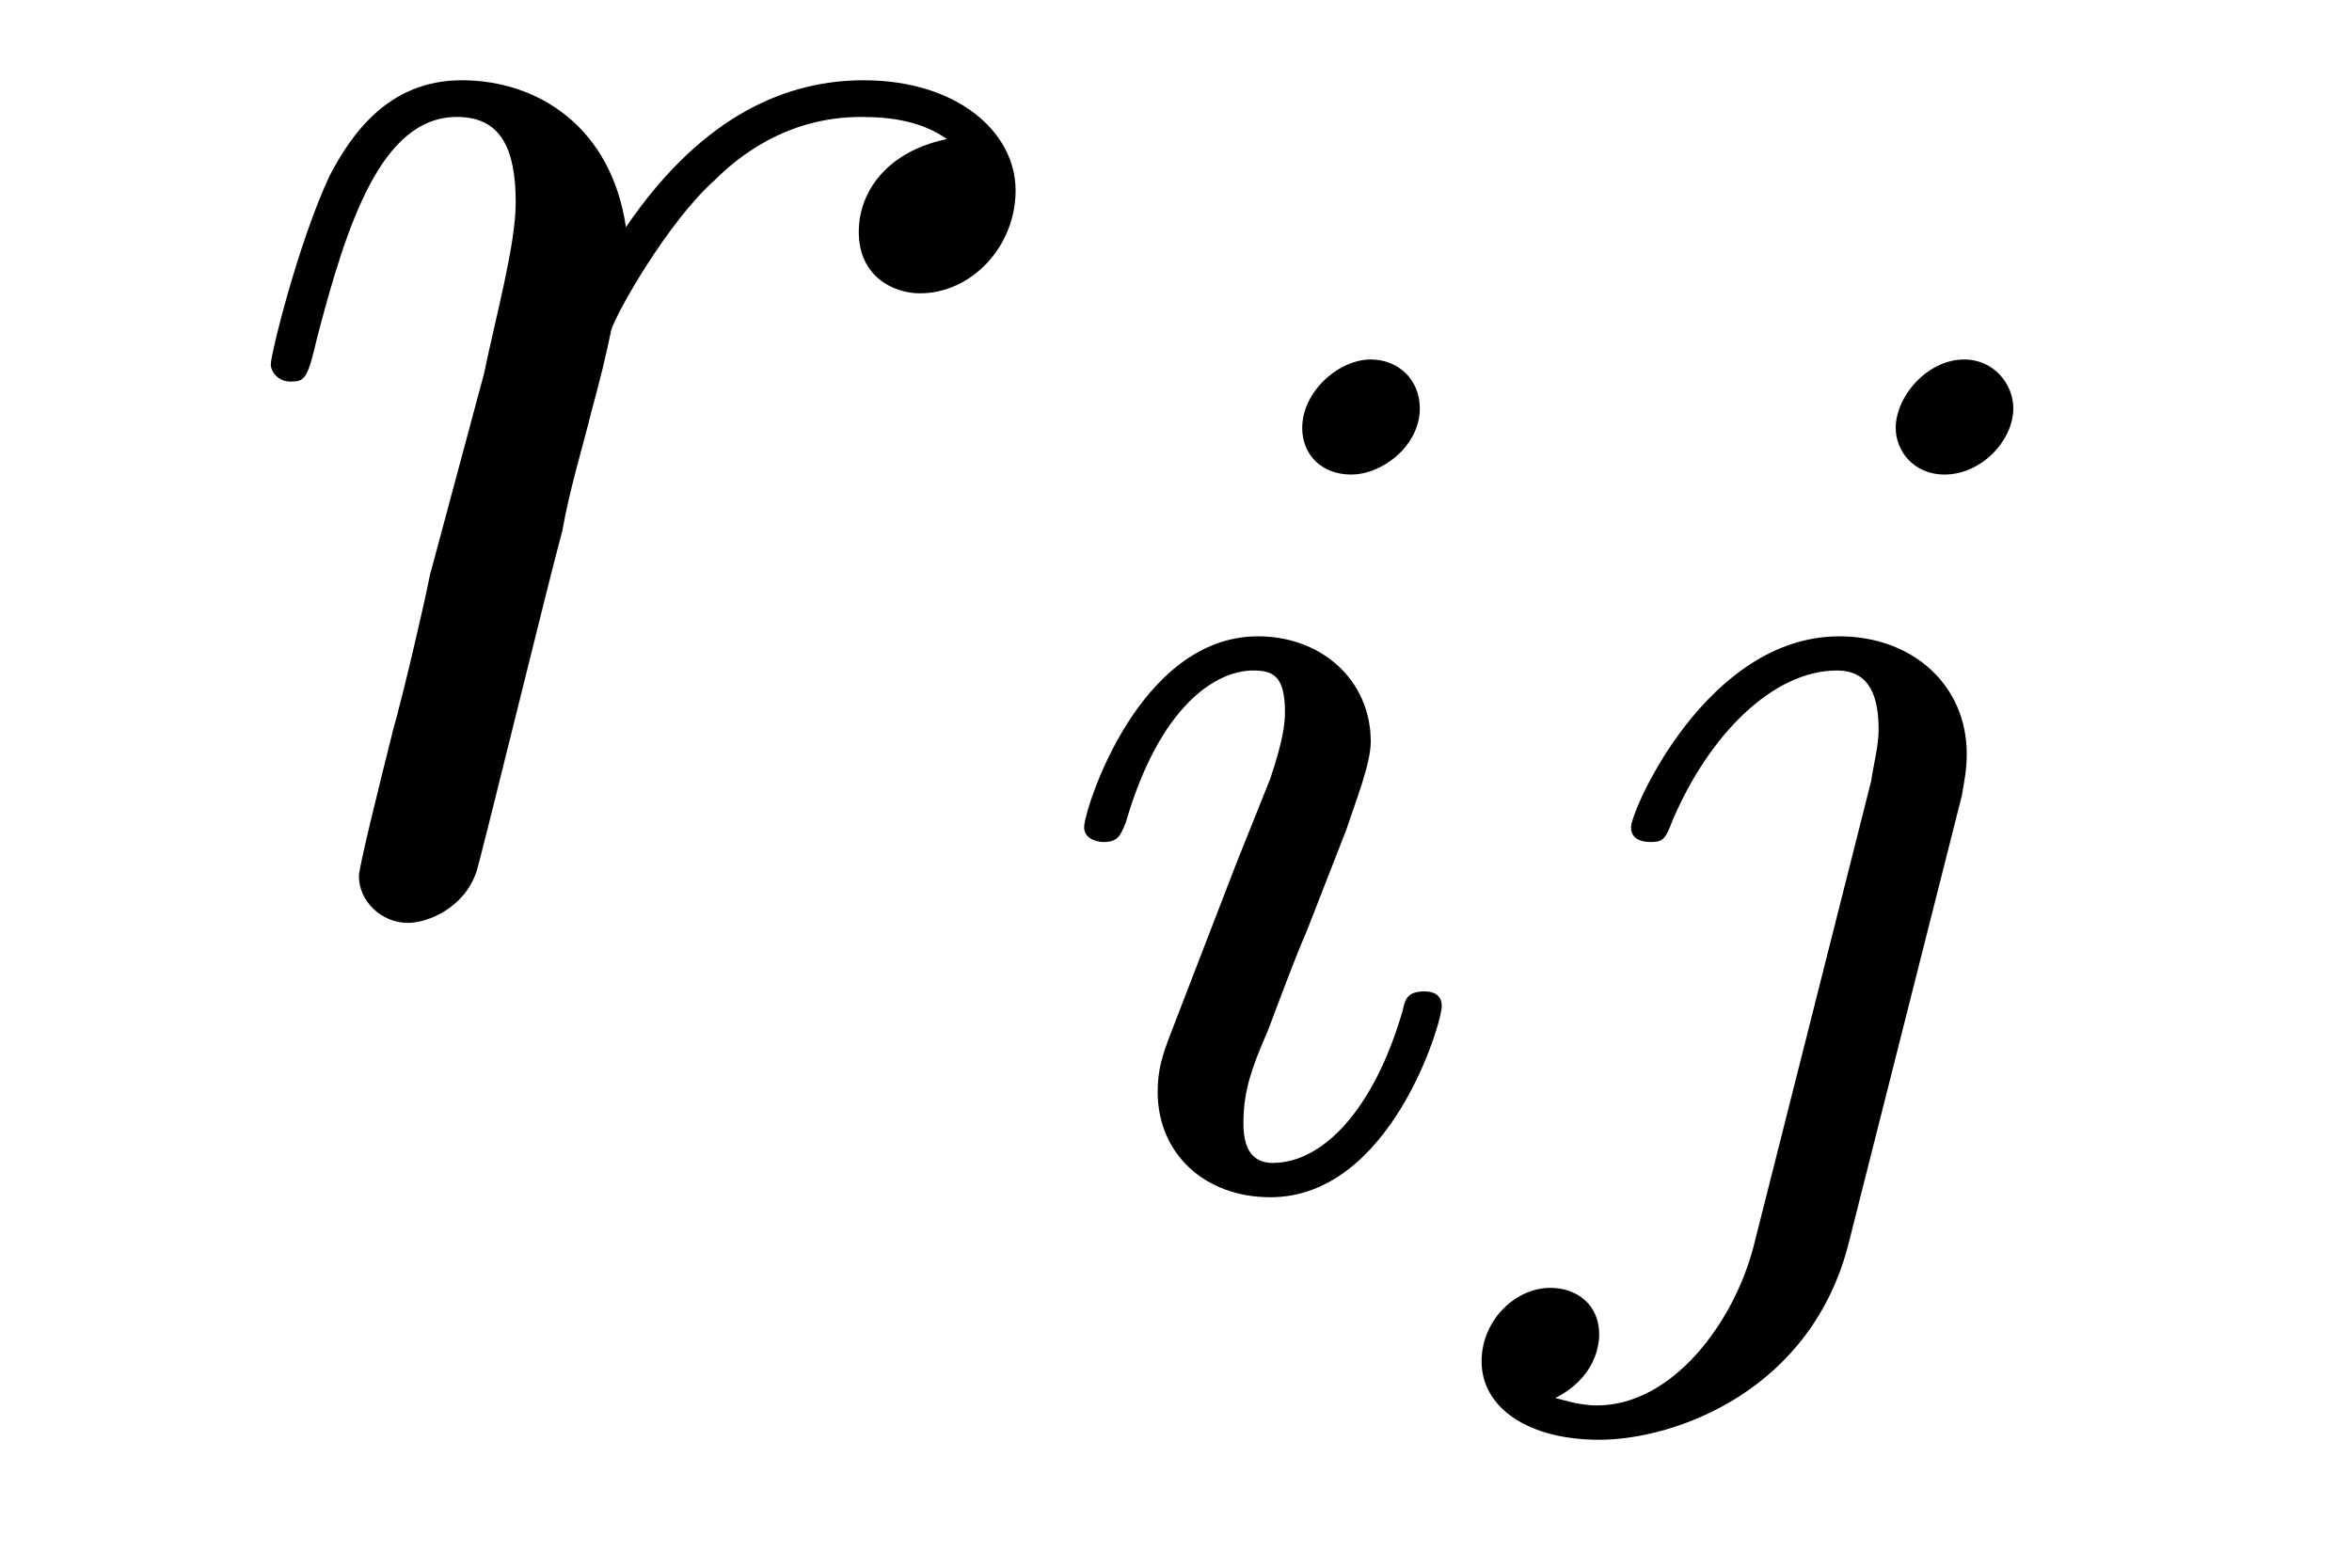
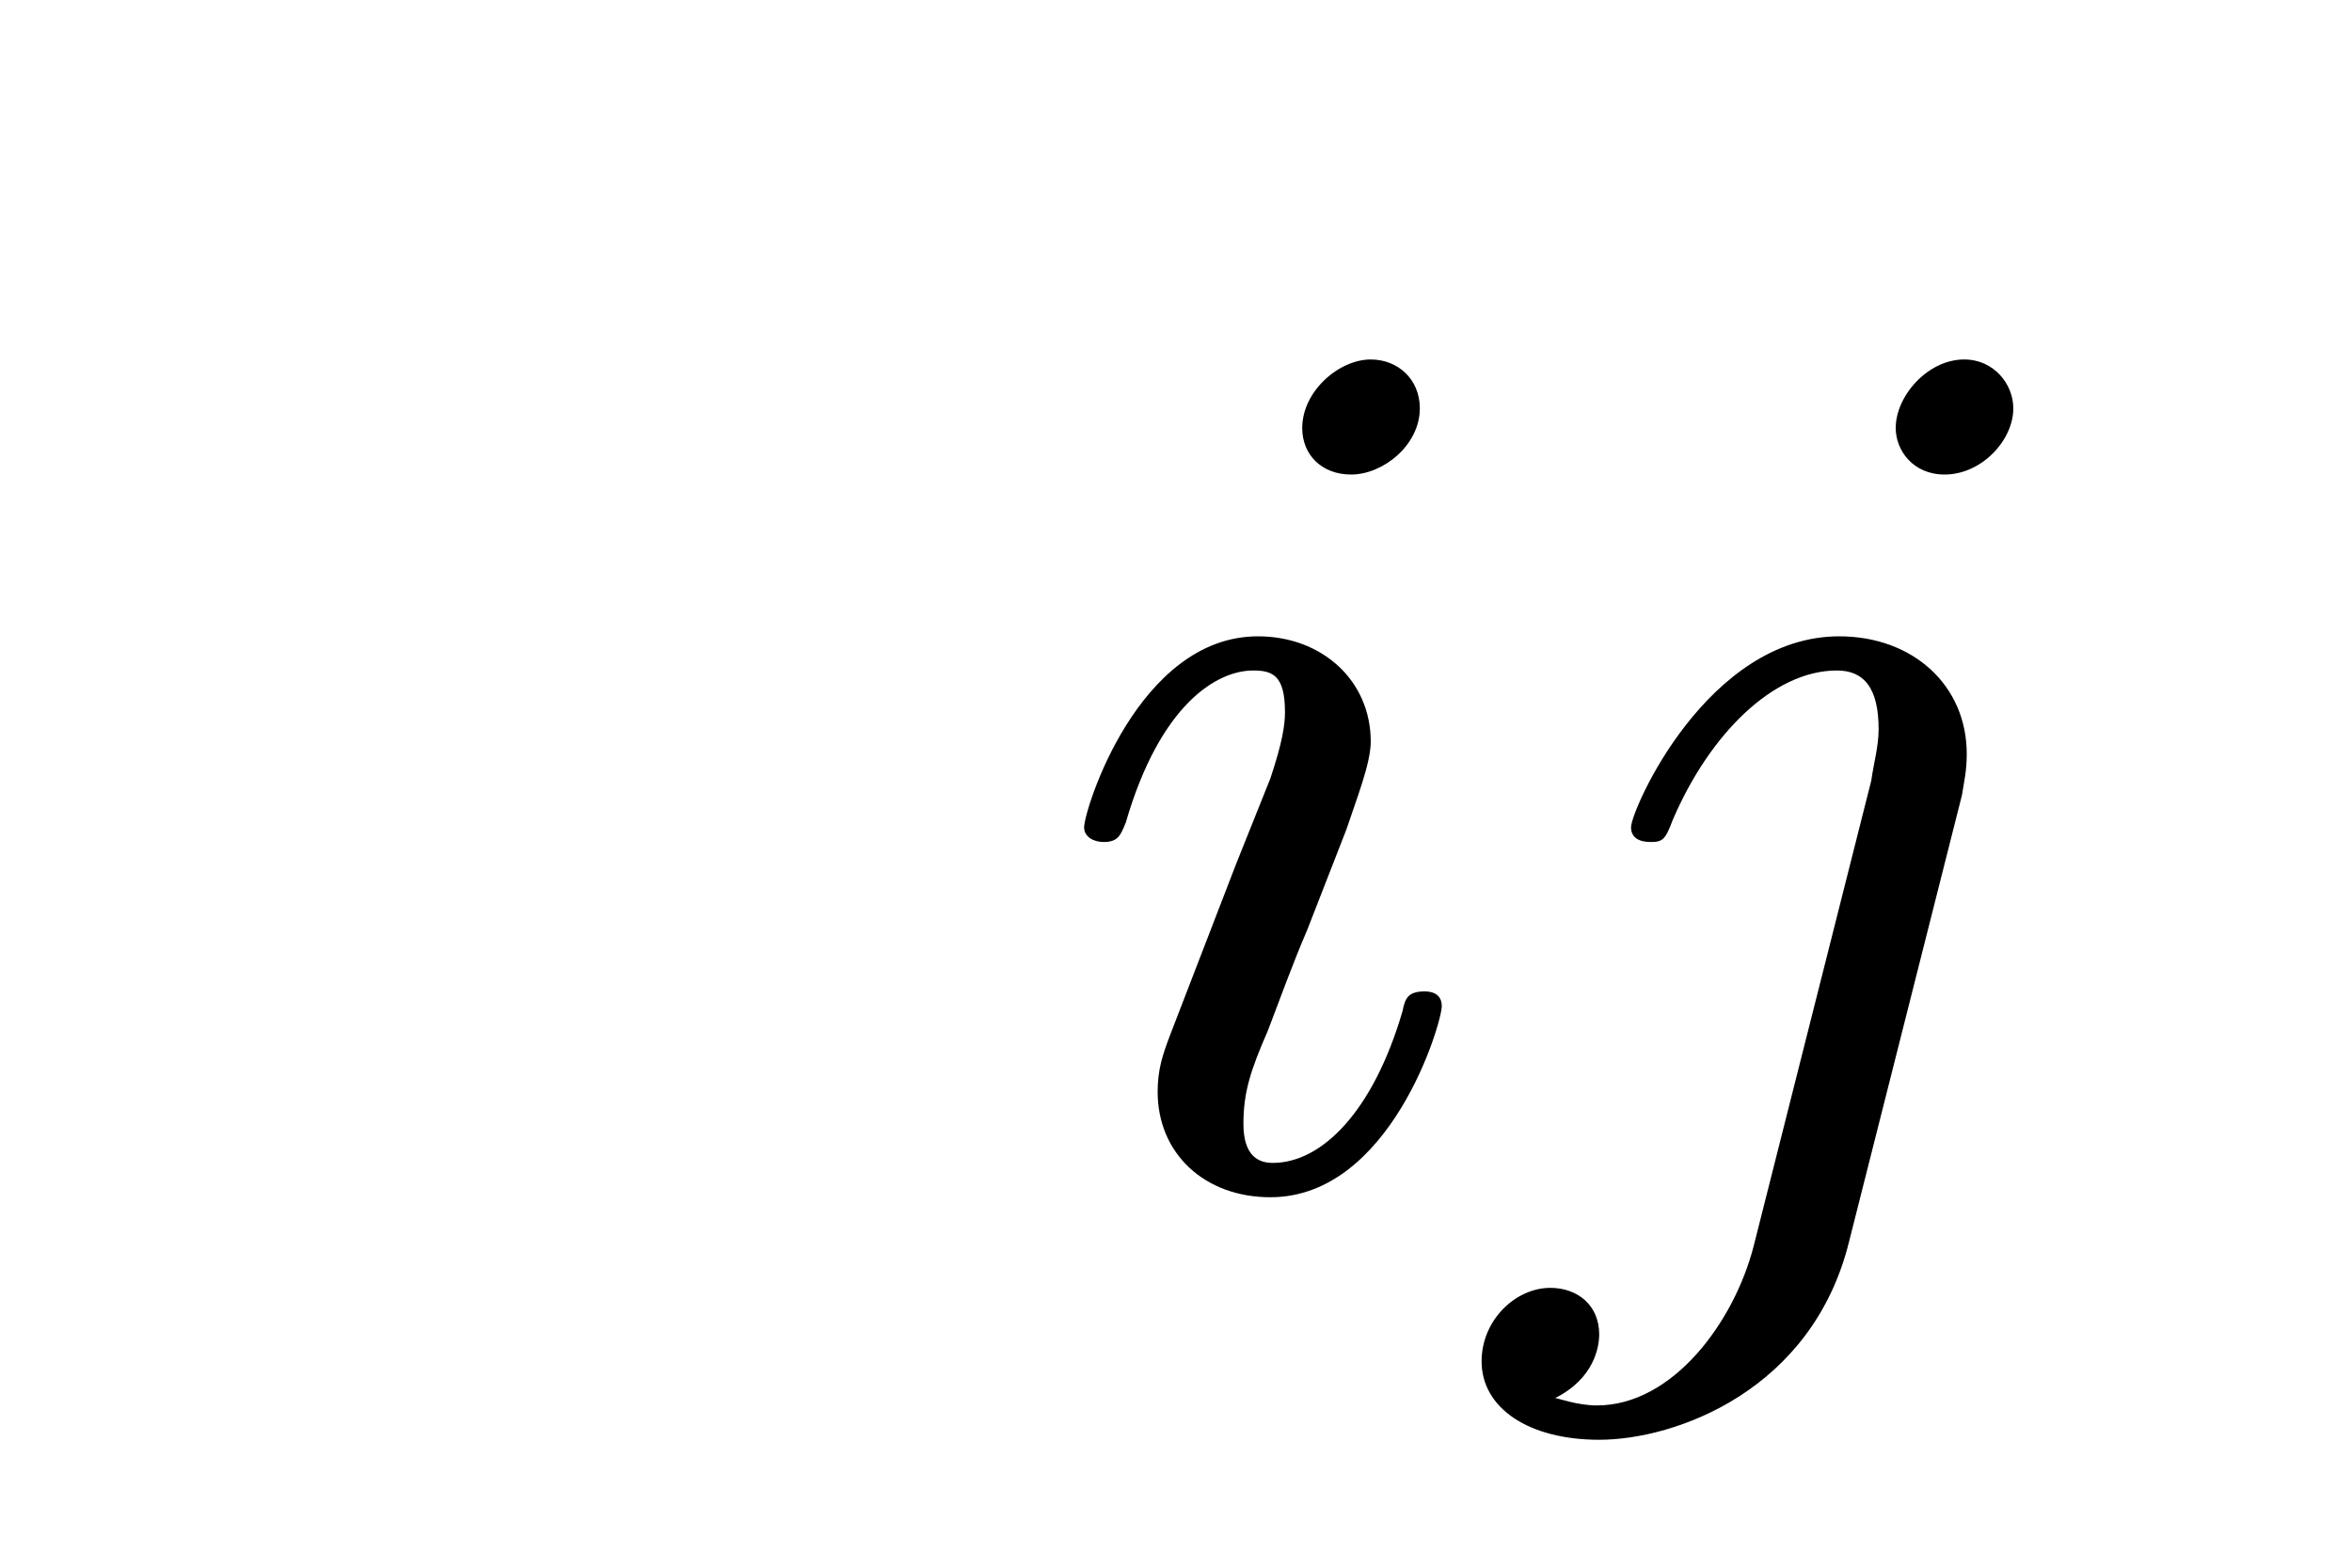
<svg xmlns="http://www.w3.org/2000/svg" height="10pt" version="1.1" viewBox="0 -10 15 10" width="15pt">
  <g id="page1">
    <g transform="matrix(1 0 0 1 -127 650)">
-       <path d="M133.039 -659.113C132.664 -659.035 132.477 -658.785 132.477 -658.52C132.477 -658.238 132.695 -658.129 132.867 -658.129C133.195 -658.129 133.477 -658.426 133.477 -658.785C133.477 -659.16 133.102 -659.488 132.508 -659.488C132.039 -659.488 131.492 -659.285 130.992 -658.551C130.898 -659.191 130.43 -659.488 129.945 -659.488C129.477 -659.488 129.242 -659.145 129.102 -658.879C128.898 -658.441 128.727 -657.738 128.727 -657.676C128.727 -657.629 128.773 -657.566 128.852 -657.566C128.945 -657.566 128.961 -657.582 129.023 -657.848C129.211 -658.566 129.43 -659.254 129.914 -659.254C130.195 -659.254 130.289 -659.051 130.289 -658.707C130.289 -658.441 130.164 -657.988 130.086 -657.613L129.742 -656.332C129.695 -656.098 129.57 -655.566 129.508 -655.348C129.43 -655.035 129.289 -654.473 129.289 -654.41C129.289 -654.254 129.43 -654.113 129.602 -654.113C129.727 -654.113 129.961 -654.207 130.039 -654.441C130.07 -654.535 130.508 -656.332 130.586 -656.613C130.633 -656.879 130.711 -657.129 130.773 -657.379C130.82 -657.551 130.867 -657.738 130.898 -657.894C130.93 -658.004 131.258 -658.582 131.555 -658.848C131.695 -658.988 132.008 -659.254 132.492 -659.254C132.695 -659.254 132.883 -659.223 133.039 -659.113ZM133.676 -654.238" fill-rule="evenodd" />
      <path d="M136.055 -657.395C136.055 -657.582 135.914 -657.707 135.742 -657.707C135.539 -657.707 135.305 -657.504 135.305 -657.27C135.305 -657.098 135.43 -656.973 135.617 -656.973C135.82 -656.973 136.055 -657.16 136.055 -657.395ZM134.883 -654.488L134.461 -653.394C134.414 -653.27 134.383 -653.176 134.383 -653.035C134.383 -652.644 134.68 -652.363 135.102 -652.363C135.867 -652.363 136.195 -653.473 136.195 -653.582C136.195 -653.66 136.133 -653.676 136.086 -653.676C135.977 -653.676 135.961 -653.629 135.945 -653.551C135.758 -652.91 135.43 -652.582 135.117 -652.582C135.023 -652.582 134.93 -652.629 134.93 -652.832S134.977 -653.176 135.086 -653.426C135.164 -653.629 135.242 -653.848 135.336 -654.066L135.586 -654.707C135.648 -654.894 135.742 -655.129 135.742 -655.269C135.742 -655.66 135.43 -655.941 135.023 -655.941C134.258 -655.941 133.914 -654.832 133.914 -654.723C133.914 -654.66 133.977 -654.629 134.039 -654.629C134.133 -654.629 134.148 -654.676 134.18 -654.754C134.398 -655.504 134.758 -655.723 134.992 -655.723C135.117 -655.723 135.195 -655.691 135.195 -655.457C135.195 -655.379 135.18 -655.269 135.102 -655.035L134.883 -654.488ZM139.84 -657.395C139.84 -657.551 139.715 -657.707 139.527 -657.707C139.293 -657.707 139.09 -657.473 139.09 -657.27C139.09 -657.129 139.199 -656.973 139.402 -656.973C139.637 -656.973 139.84 -657.191 139.84 -657.395ZM138.184 -652.051C138.059 -651.566 137.668 -651.035 137.184 -651.035C137.059 -651.035 136.934 -651.082 136.918 -651.082C137.168 -651.207 137.199 -651.41 137.199 -651.488C137.199 -651.676 137.059 -651.785 136.887 -651.785C136.668 -651.785 136.449 -651.582 136.449 -651.316C136.449 -651.02 136.746 -650.816 137.199 -650.816C137.684 -650.816 138.559 -651.129 138.793 -652.082L139.512 -654.926C139.527 -655.02 139.543 -655.082 139.543 -655.191C139.543 -655.629 139.199 -655.941 138.73 -655.941C137.887 -655.941 137.402 -654.832 137.402 -654.723C137.402 -654.66 137.449 -654.629 137.527 -654.629C137.605 -654.629 137.621 -654.645 137.668 -654.77C137.902 -655.316 138.309 -655.723 138.715 -655.723C138.887 -655.723 138.981 -655.613 138.981 -655.348C138.981 -655.238 138.949 -655.129 138.934 -655.02L138.184 -652.051ZM140.035 -652.441" fill-rule="evenodd" />
    </g>
  </g>
</svg>